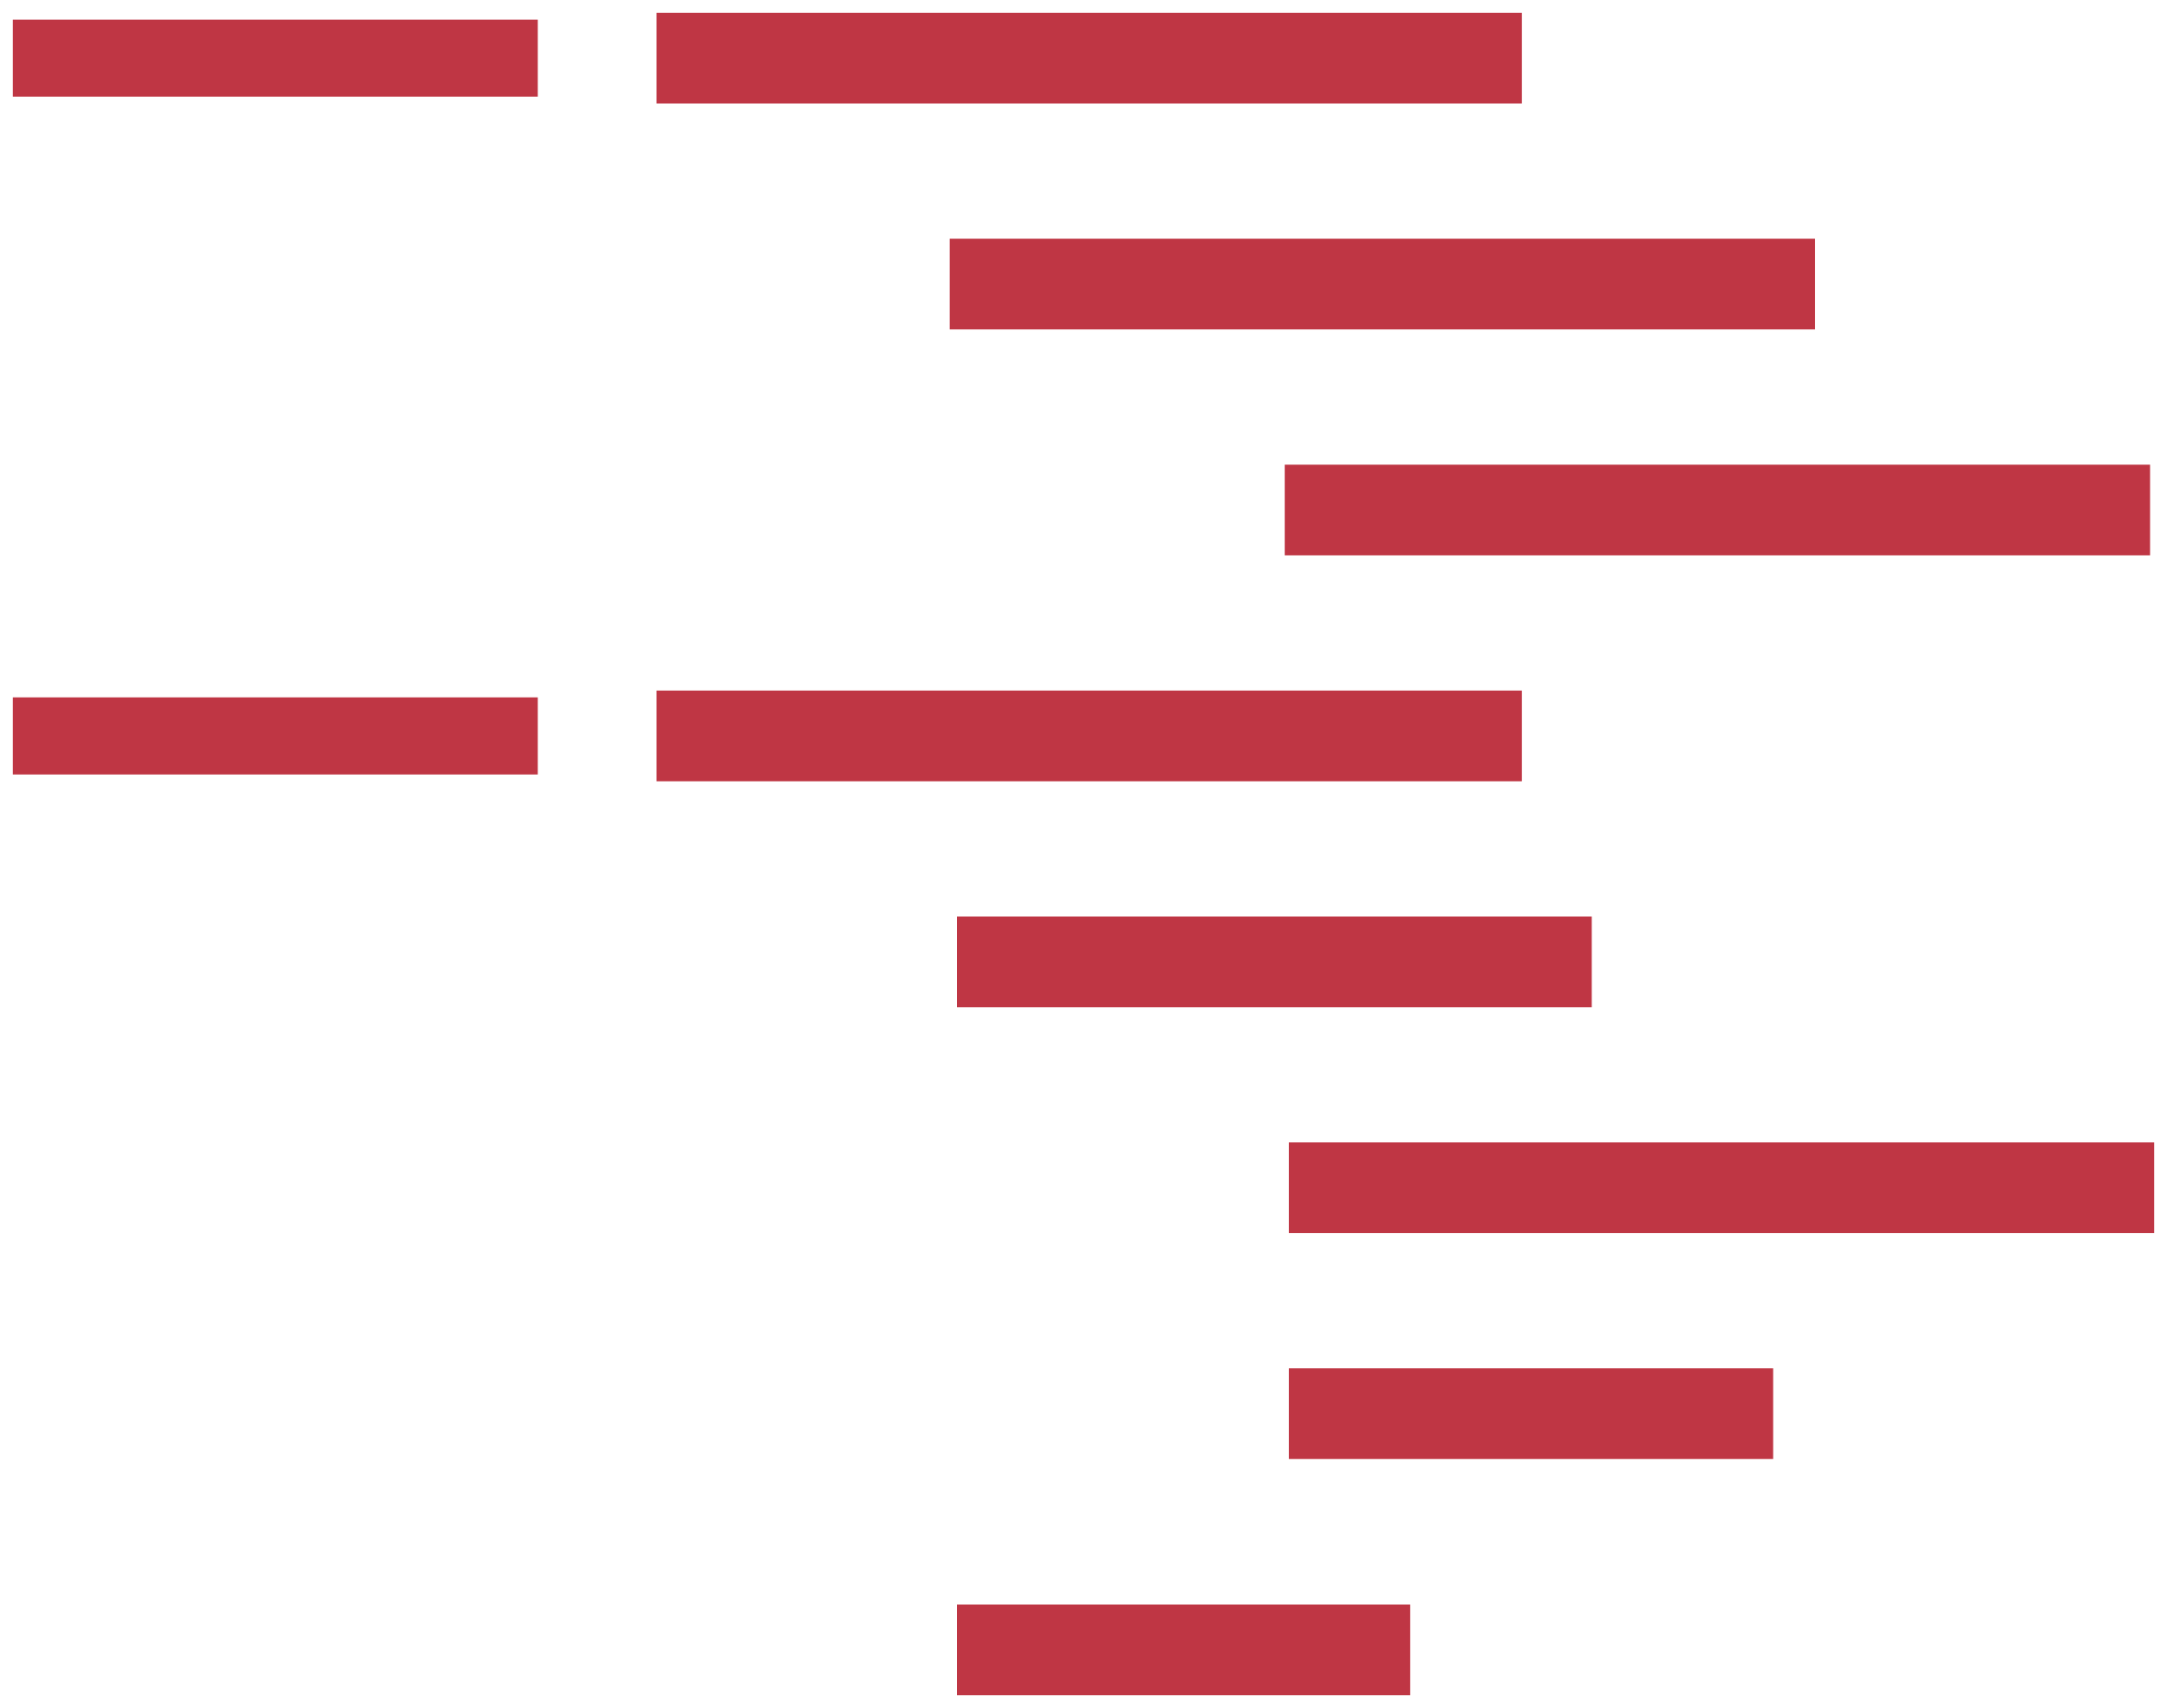
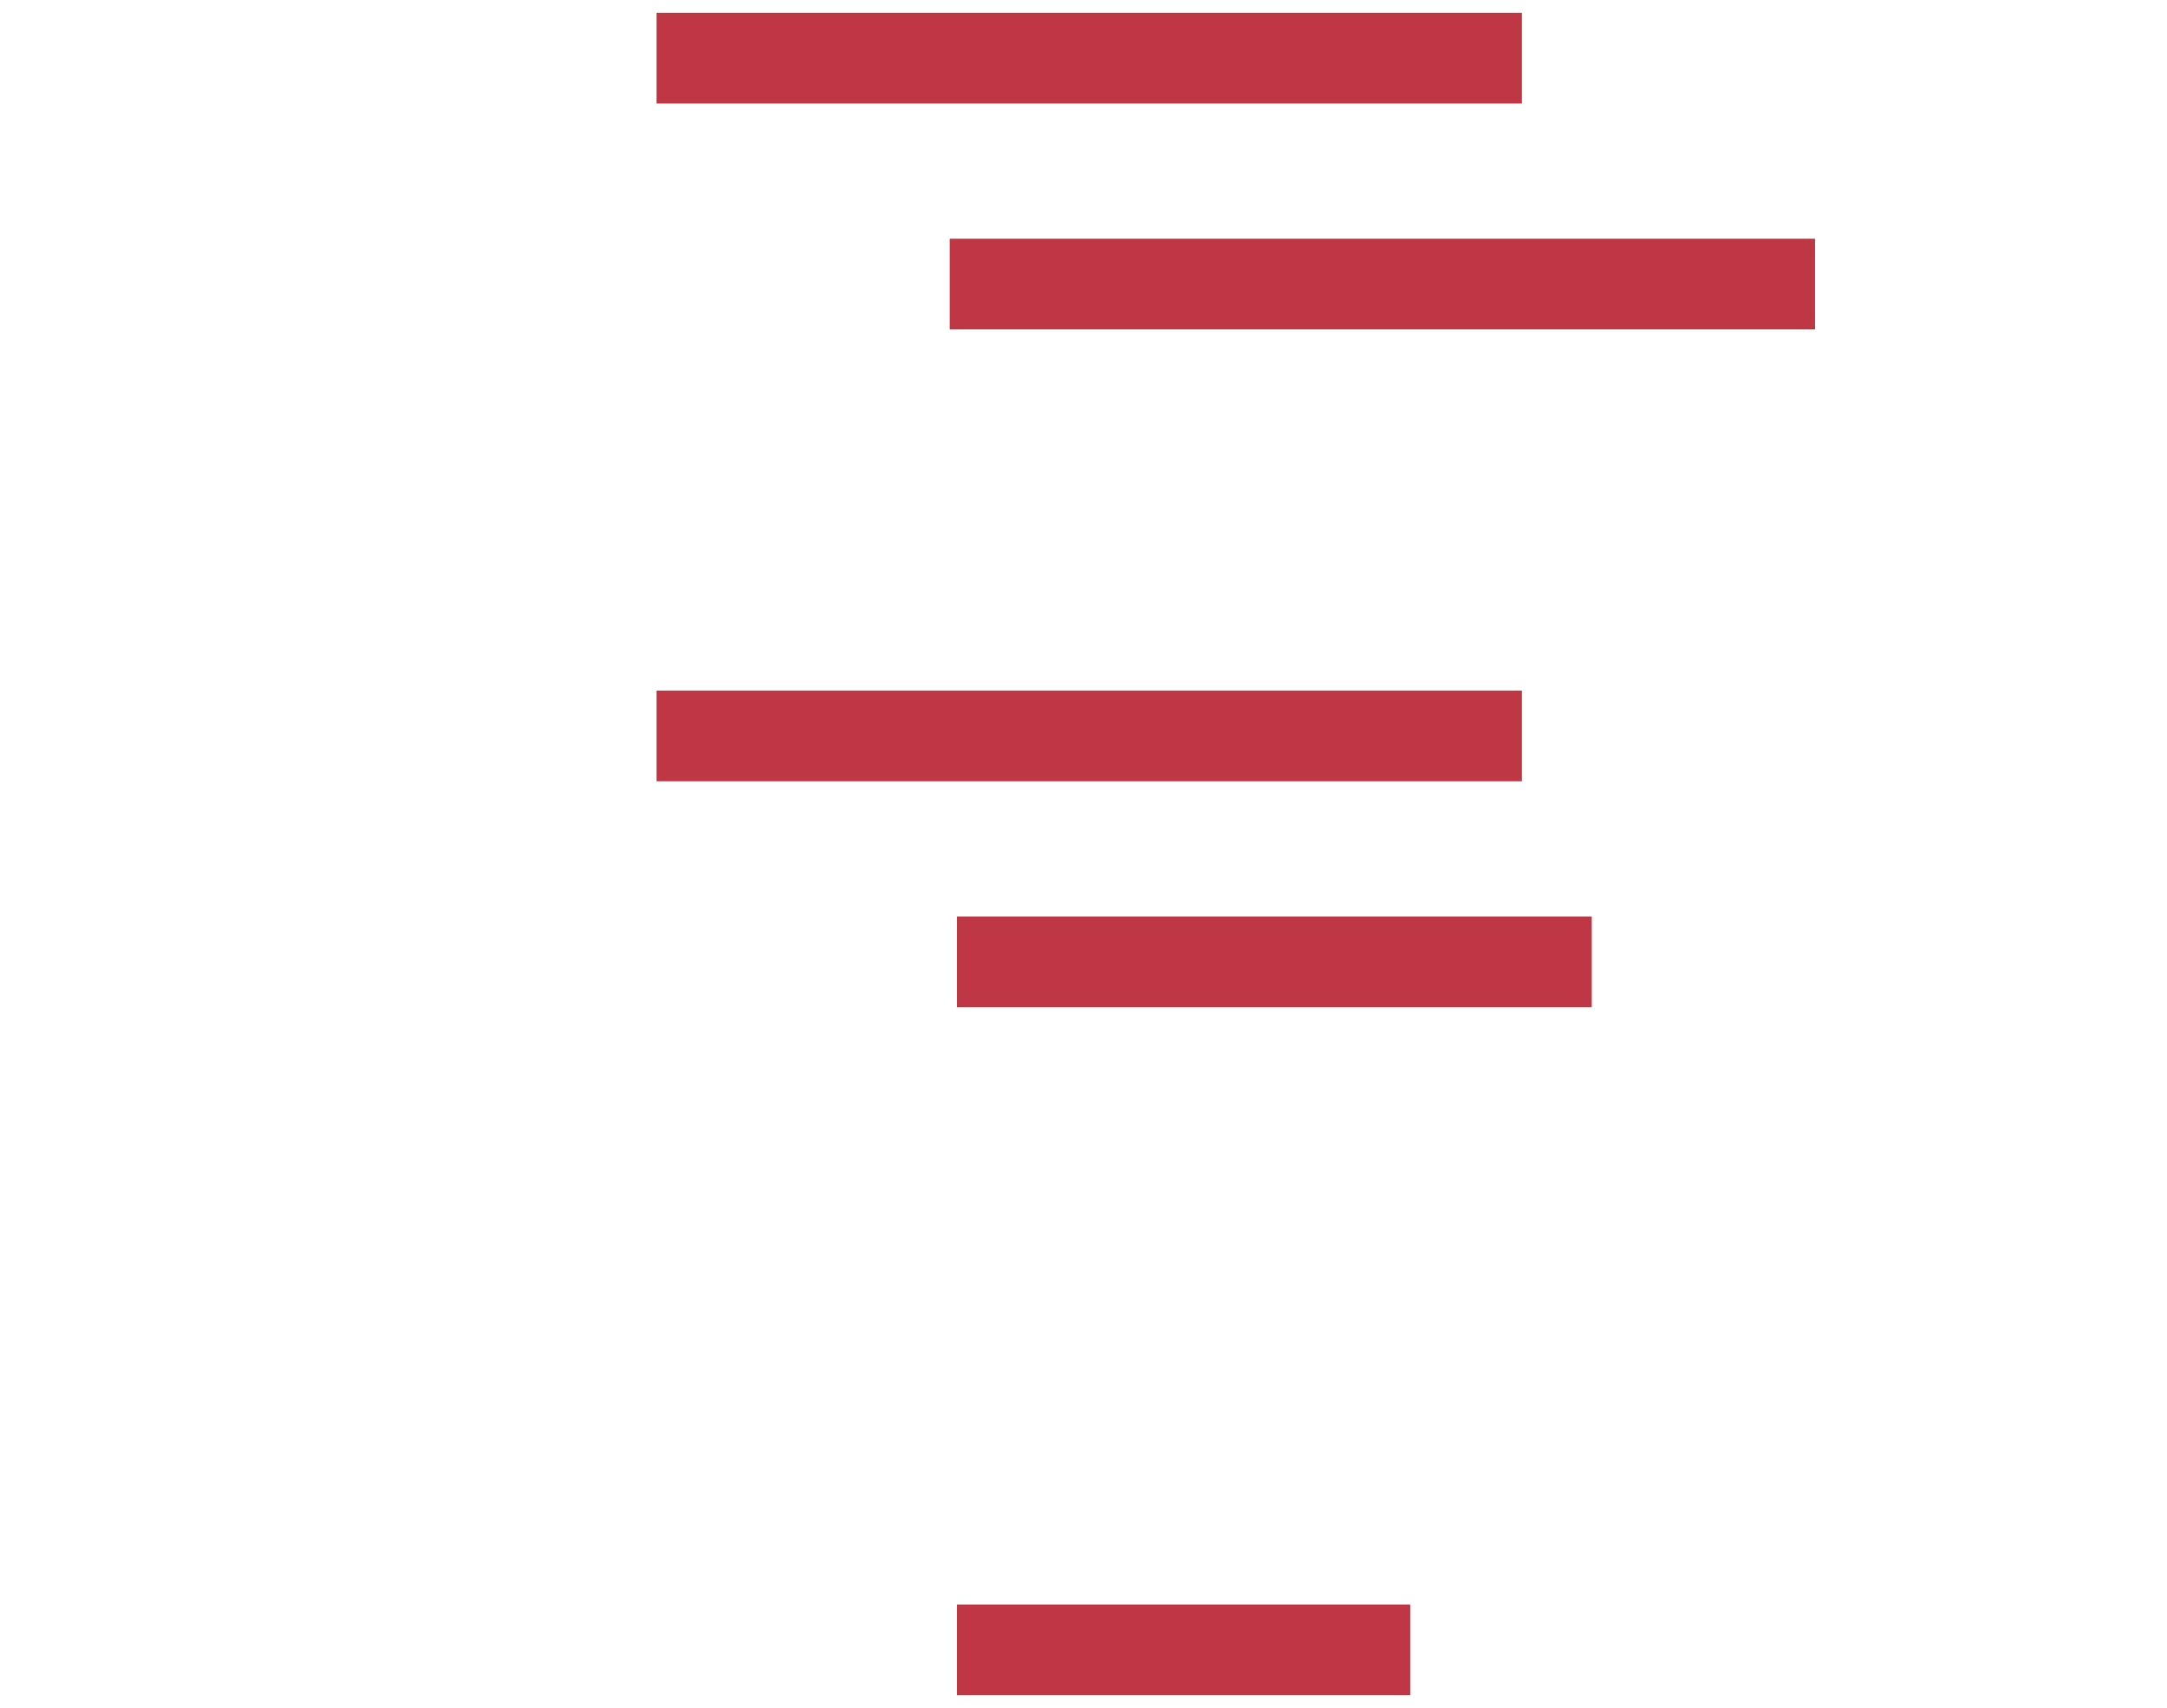
<svg xmlns="http://www.w3.org/2000/svg" width="84.477" height="66.603" viewBox="0 0 84.477 66.603">
  <g id="Group_184" data-name="Group 184" transform="translate(-424.679 -192.438)">
-     <rect id="Rectangle_89" data-name="Rectangle 89" width="20.465" height="3.007" transform="translate(425.179 193.203)" fill="#bf3644" stroke="rgba(0,0,0,0)" stroke-width="1" />
    <rect id="Rectangle_90" data-name="Rectangle 90" width="33.734" height="3.537" transform="translate(450.274 192.938)" fill="#bf3644" stroke="rgba(0,0,0,0)" stroke-width="1" />
    <rect id="Rectangle_91" data-name="Rectangle 91" width="33.734" height="3.537" transform="translate(461.702 201.747)" fill="#bf3644" stroke="rgba(0,0,0,0)" stroke-width="1" />
-     <rect id="Rectangle_92" data-name="Rectangle 92" width="33.734" height="3.537" transform="translate(474.762 210.557)" fill="#bf3644" stroke="rgba(0,0,0,0)" stroke-width="1" />
-     <rect id="Rectangle_93" data-name="Rectangle 93" width="20.465" height="3.007" transform="translate(425.179 219.631)" fill="#bf3644" stroke="rgba(0,0,0,0)" stroke-width="1" />
    <rect id="Rectangle_94" data-name="Rectangle 94" width="33.734" height="3.537" transform="translate(450.274 219.366)" fill="#bf3644" stroke="rgba(0,0,0,0)" stroke-width="1" />
    <rect id="Rectangle_95" data-name="Rectangle 95" width="24.747" height="3.538" transform="translate(461.984 228.175)" fill="#bf3644" stroke="rgba(0,0,0,0)" stroke-width="1" />
    <rect id="Rectangle_96" data-name="Rectangle 96" width="17.67" height="3.537" transform="translate(461.984 255.004)" fill="#bf3644" stroke="rgba(0,0,0,0)" stroke-width="1" />
-     <rect id="Rectangle_97" data-name="Rectangle 97" width="33.734" height="3.537" transform="translate(474.922 236.985)" fill="#bf3644" stroke="rgba(0,0,0,0)" stroke-width="1" />
-     <rect id="Rectangle_98" data-name="Rectangle 98" width="18.881" height="3.537" transform="translate(474.922 245.794)" fill="#bf3644" stroke="rgba(0,0,0,0)" stroke-width="1" />
  </g>
</svg>